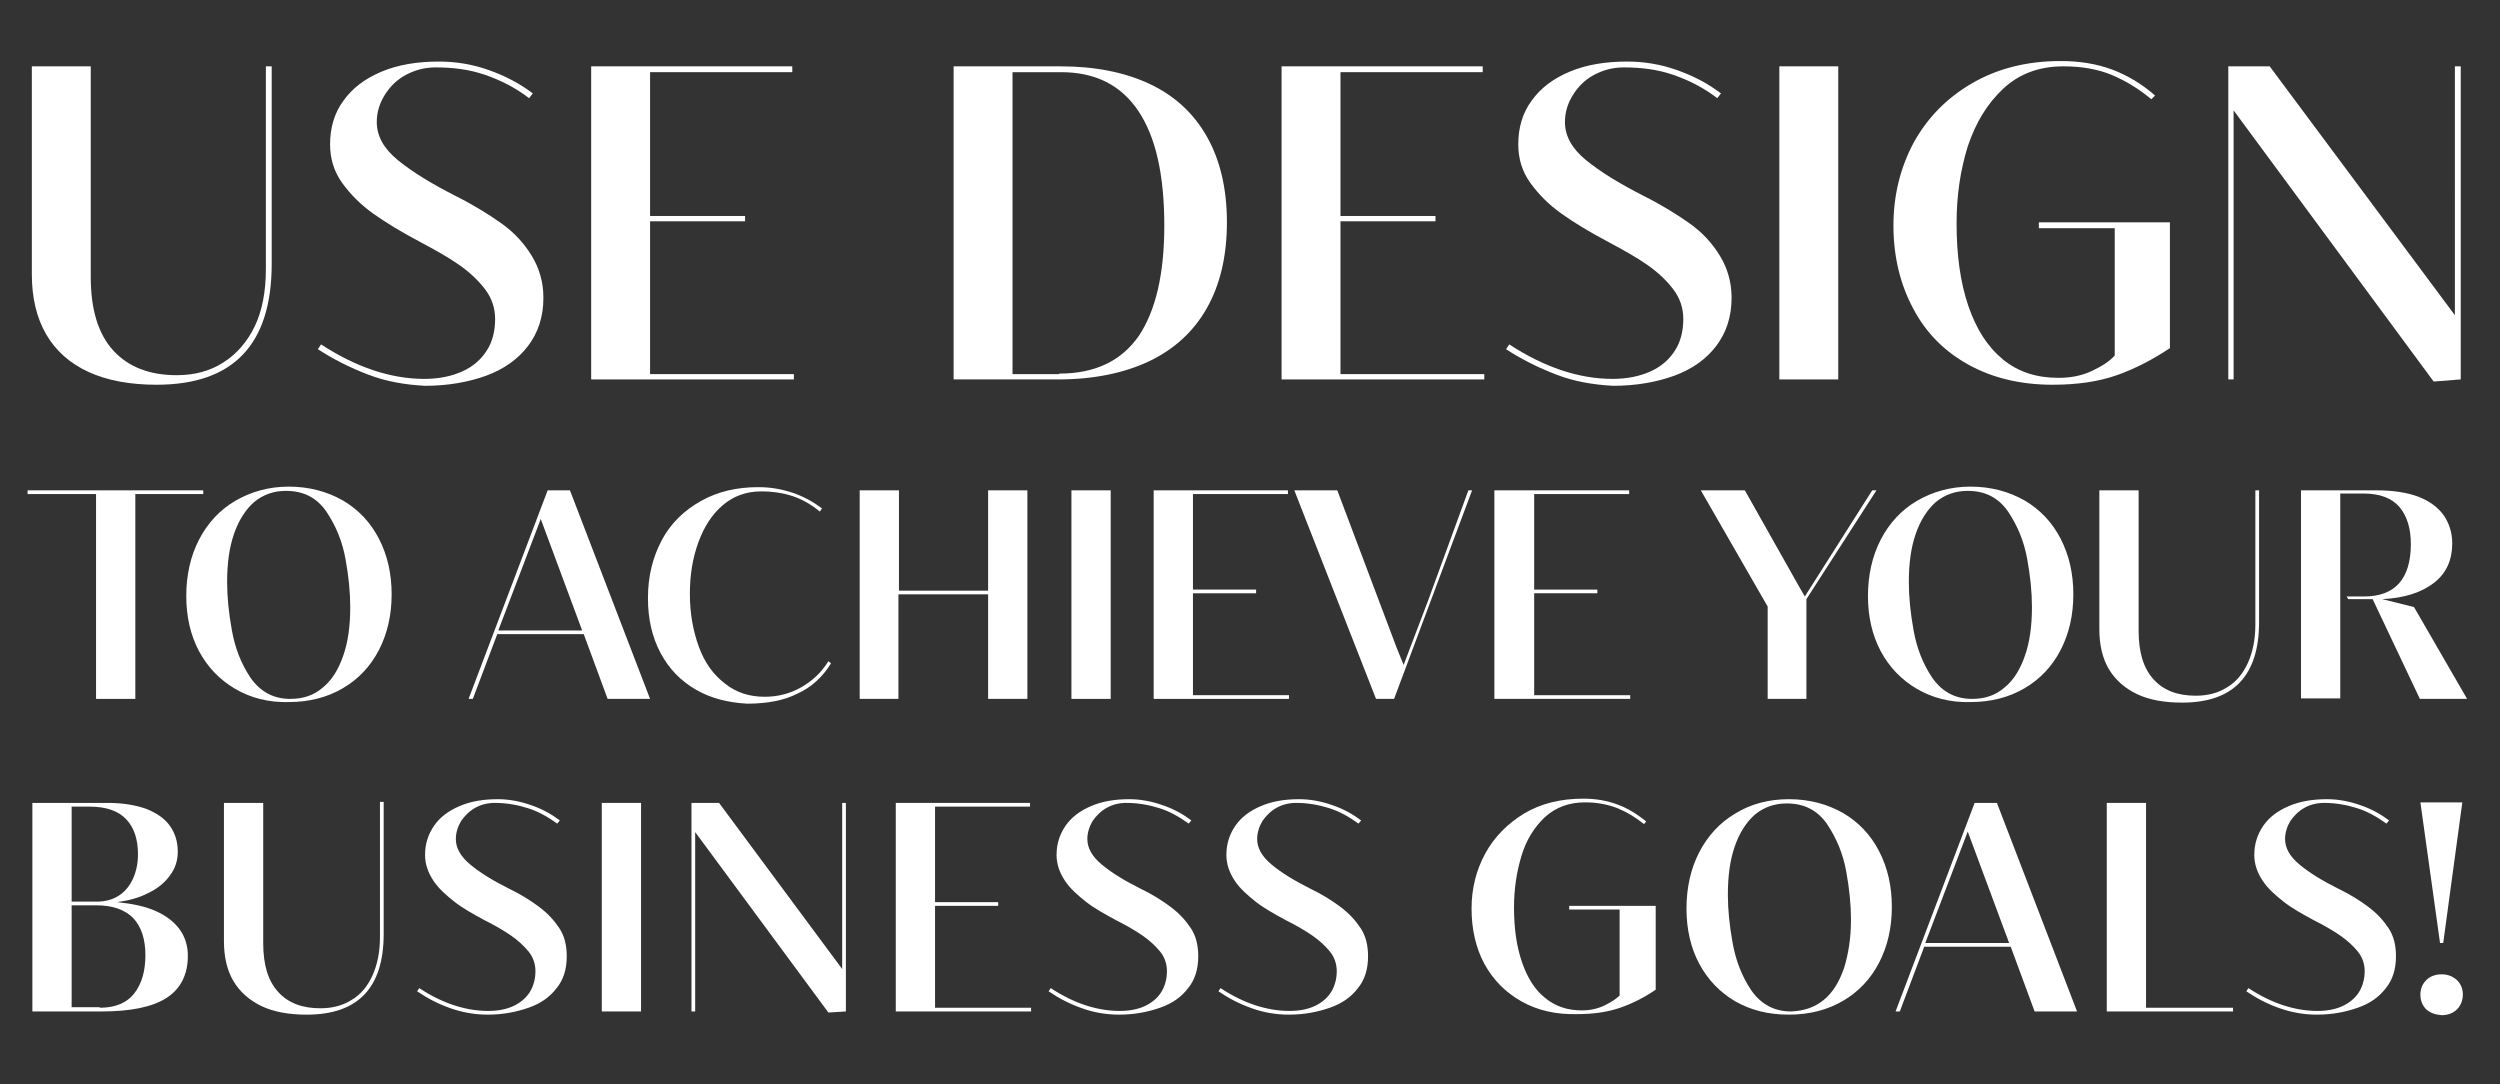
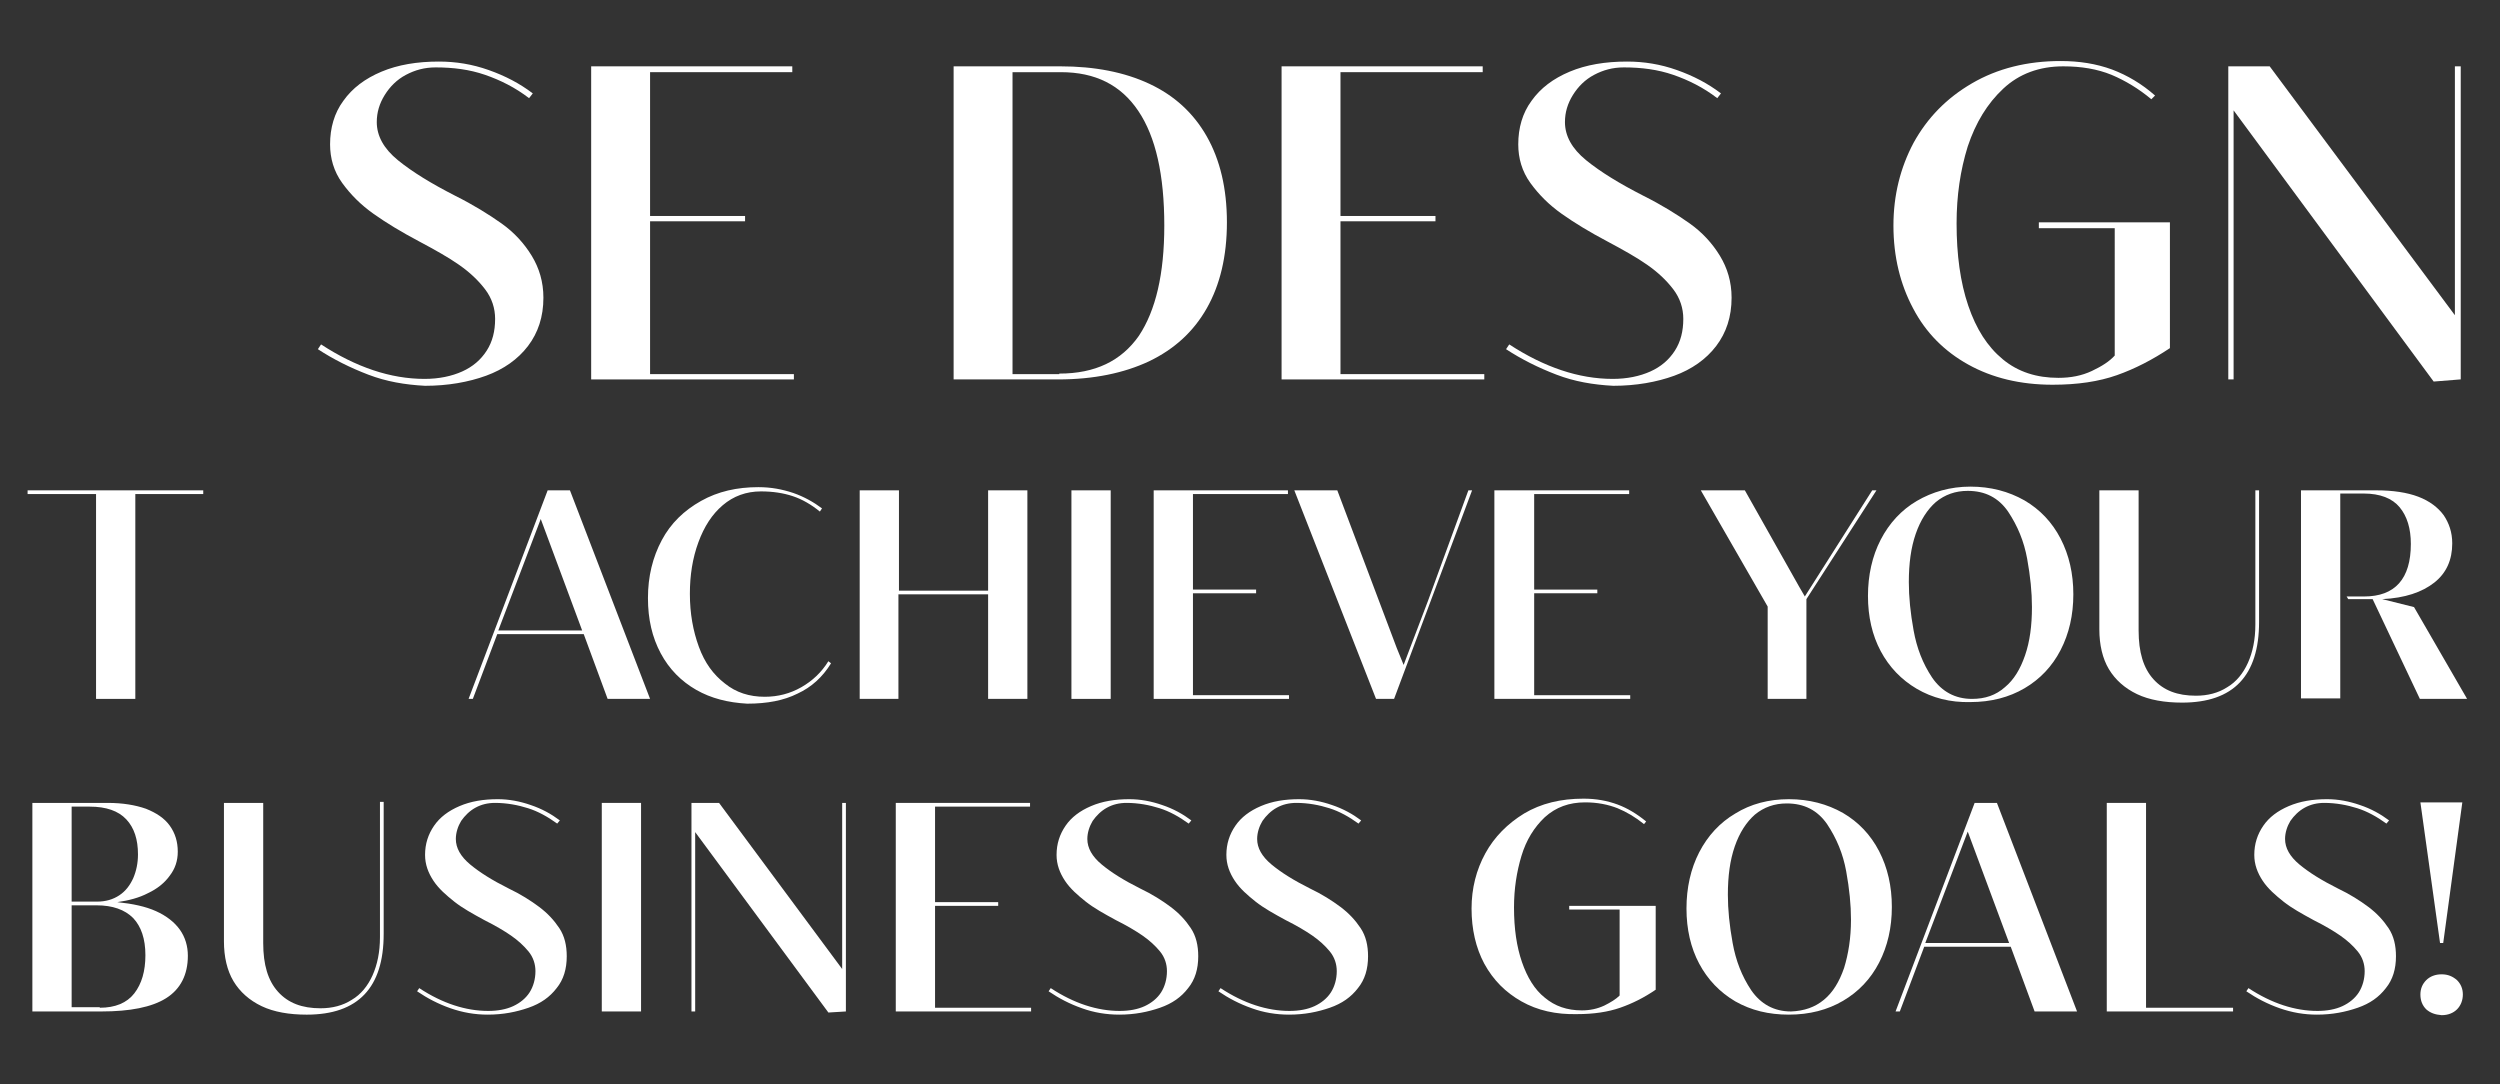
<svg xmlns="http://www.w3.org/2000/svg" version="1.1" x="0px" y="0px" viewBox="0 0 471.1 204.3" style="enable-background:new 0 0 471.1 204.3;" xml:space="preserve">
  <rect x="0" y="0" width="471.1" height="204.3" fill="#333333" stroke="none" />
  <style type="text/css">
	.st0{display:none;opacity:0.6;fill:#E6007E;}
	.st1{display:none;opacity:0.6;fill:#3AAA35;}
	.st2{fill:#FFFFFF;}
	.st3{opacity:0.6;fill:#E6007E;}
	.st4{opacity:0.6;fill:#3AAA35;}
	.st5{fill:#1D1D1B;stroke:#1D1D1B;stroke-miterlimit:10;}
	.st6{fill:#D5B376;}
	.st7{opacity:0.94;fill:#009640;}
</style>
  <g id="Design">
</g>
  <g id="Vorteile">
</g>
  <g id="Steve">
</g>
  <g id="Neurodesign-DE">
</g>
  <g id="Neurodesign-FR">
</g>
  <g id="Neurodeisgn-EN">
    <g>
      <g>
-         <path class="st2" d="M51.2,49.7c0,15.2-7.2,22.8-21.7,22.8c-5,0-9.3-0.8-12.8-2.4c-3.5-1.6-6.2-4-8-7.1s-2.7-6.9-2.7-11.3V12.5     h11.1v39.7c0,6.1,1.4,10.7,4.2,13.8c2.8,3.1,6.8,4.7,12,4.7c3.4,0,6.3-0.8,8.8-2.4c2.5-1.6,4.5-3.9,5.9-6.8s2.1-6.6,2.1-10.7     V12.5h1.1V49.7z" />
        <path class="st2" d="M69.4,70.6c-3.4-1.3-6.6-2.9-9.5-4.8l0.6-0.9c6.6,4.3,13.1,6.5,19.5,6.5c2.7,0,5.1-0.5,7.1-1.4     c2-0.9,3.5-2.2,4.6-3.9c1.1-1.7,1.6-3.7,1.6-6c0-2-0.6-3.9-1.9-5.6c-1.3-1.7-2.9-3.2-4.9-4.6c-2-1.4-4.5-2.8-7.5-4.4     c-3.4-1.8-6.2-3.5-8.6-5.2s-4.3-3.6-5.9-5.8s-2.3-4.7-2.3-7.3c0-3.1,0.8-5.9,2.5-8.2c1.7-2.4,4.1-4.2,7.2-5.5     c3.1-1.3,6.7-1.9,10.8-1.9c3.2,0,6.3,0.5,9.4,1.6c3.1,1.1,5.8,2.5,8.3,4.4l-0.7,0.9c-2.6-2-5.4-3.4-8.3-4.4c-2.9-1-6-1.4-9.3-1.4     c-2.1,0-3.9,0.5-5.6,1.4c-1.7,0.9-3,2.2-4,3.8c-1,1.6-1.5,3.3-1.5,5.1c0,2.6,1.3,5,4,7.2c2.7,2.2,6.3,4.4,10.8,6.7     c3.4,1.7,6.3,3.5,8.7,5.2c2.4,1.7,4.3,3.8,5.7,6.1c1.4,2.3,2.2,4.9,2.2,7.9c0,3.6-1,6.6-2.9,9.1c-1.9,2.5-4.6,4.4-7.9,5.6     s-7.2,1.9-11.5,1.9C76.3,72.5,72.8,71.9,69.4,70.6z" />
        <path class="st2" d="M149.6,71.5h-38.2v-59h37.9l0,1.1h-26.8v27.1h17.9v1h-17.9v28.8h27.1V71.5z" />
        <path class="st2" d="M179.7,71.5v-59h20.1c6.5,0,12.1,1.1,16.8,3.3c4.7,2.2,8.3,5.5,10.8,9.9c2.5,4.4,3.8,9.8,3.8,16.2     c0,6.4-1.3,11.8-3.8,16.2c-2.5,4.4-6.1,7.7-10.9,10c-4.7,2.2-10.4,3.4-17.1,3.4H179.7z M199.6,70.4c6.8,0,11.7-2.4,15-7.1     c3.2-4.8,4.8-11.7,4.8-20.8c0-9.5-1.6-16.7-4.9-21.6c-3.3-4.9-8.1-7.3-14.6-7.3h-9.1v56.9H199.6z" />
        <path class="st2" d="M279.7,71.5h-38.2v-59h37.9l0,1.1h-26.8v27.1h17.9v1h-17.9v28.8h27.1V71.5z" />
        <path class="st2" d="M293.3,70.6c-3.4-1.3-6.6-2.9-9.5-4.8l0.6-0.9c6.6,4.3,13.1,6.5,19.5,6.5c2.7,0,5.1-0.5,7.1-1.4     c2-0.9,3.5-2.2,4.6-3.9c1.1-1.7,1.6-3.7,1.6-6c0-2-0.6-3.9-1.9-5.6c-1.3-1.7-2.9-3.2-4.9-4.6c-2-1.4-4.5-2.8-7.5-4.4     c-3.4-1.8-6.2-3.5-8.6-5.2s-4.3-3.6-5.9-5.8s-2.3-4.7-2.3-7.3c0-3.1,0.8-5.9,2.5-8.2c1.7-2.4,4.1-4.2,7.2-5.5     c3.1-1.3,6.7-1.9,10.8-1.9c3.2,0,6.3,0.5,9.4,1.6c3.1,1.1,5.8,2.5,8.3,4.4l-0.7,0.9c-2.6-2-5.4-3.4-8.3-4.4c-2.9-1-6-1.4-9.3-1.4     c-2.1,0-3.9,0.5-5.6,1.4c-1.7,0.9-3,2.2-4,3.8c-1,1.6-1.5,3.3-1.5,5.1c0,2.6,1.3,5,4,7.2c2.7,2.2,6.3,4.4,10.8,6.7     c3.4,1.7,6.3,3.5,8.7,5.2c2.4,1.7,4.3,3.8,5.7,6.1c1.4,2.3,2.2,4.9,2.2,7.9c0,3.6-1,6.6-2.9,9.1c-1.9,2.5-4.6,4.4-7.9,5.6     s-7.2,1.9-11.5,1.9C300.2,72.5,296.7,71.9,293.3,70.6z" />
-         <path class="st2" d="M346.4,71.5h-11.1v-59h11.1V71.5z" />
        <path class="st2" d="M370.9,68.7c-4.5-2.5-8-6-10.4-10.6c-2.4-4.5-3.7-9.7-3.7-15.6c0-5.7,1.3-10.9,3.8-15.6     c2.6-4.7,6.2-8.4,11-11.2c4.8-2.8,10.4-4.2,16.7-4.2c3.5,0,6.7,0.5,9.7,1.6c2.9,1.1,5.6,2.7,8.1,4.9l-0.7,0.7     c-2.4-2-4.9-3.5-7.5-4.6c-2.7-1.1-5.7-1.6-9.1-1.6c-4.5,0-8.3,1.4-11.3,4.2c-3,2.8-5.2,6.4-6.7,10.9c-1.4,4.5-2.1,9.3-2.1,14.5     c0,5.9,0.7,11.1,2.2,15.5c1.5,4.4,3.6,7.7,6.5,10.1c2.9,2.4,6.4,3.5,10.5,3.5c2.3,0,4.4-0.4,6.3-1.3c1.9-0.9,3.3-1.8,4.3-2.9V43     l-14.3,0v-1.1h24.7v23.7c-3.3,2.2-6.6,3.9-10,5.1s-7.4,1.8-12.1,1.8C380.7,72.5,375.4,71.2,370.9,68.7z" />
        <path class="st2" d="M463.6,71.5l-5,0.4l-37.7-51.1v50.7h-1v-59h7.8l34.9,46.9V12.5h1.1V71.5z" />
      </g>
      <g>
        <path class="st2" d="M25.5,131.7h-7.4V93.1l-12.9,0v-0.7h33.1v0.7H25.5V131.7z" />
-         <path class="st2" d="M44.3,129.8c-2.9-1.7-5.2-4.1-6.8-7.1c-1.6-3-2.4-6.5-2.4-10.4c0-3.9,0.8-7.5,2.4-10.6     c1.6-3.1,3.9-5.6,6.8-7.3s6.3-2.7,10.1-2.7c3.8,0,7.2,0.9,10.2,2.6c2.9,1.7,5.2,4.1,6.8,7.2c1.6,3.1,2.4,6.6,2.4,10.5     c0,3.9-0.8,7.4-2.4,10.5s-3.9,5.5-6.8,7.2c-2.9,1.7-6.3,2.6-10.2,2.6C50.6,132.4,47.2,131.5,44.3,129.8z M60.9,129.5     c1.7-1.4,2.9-3.4,3.8-6s1.3-5.6,1.3-9.1c0-2.8-0.3-5.8-0.9-9.1c-0.6-3.3-1.8-6.2-3.6-8.9c-1.8-2.6-4.3-3.9-7.6-3.9     c-2.3,0-4.3,0.7-6,2.1c-1.6,1.4-2.9,3.4-3.8,6c-0.9,2.6-1.3,5.6-1.3,9.1c0,2.8,0.3,5.8,0.9,9.1s1.7,6.2,3.5,8.9     c1.8,2.6,4.3,4,7.5,4C57.2,131.7,59.2,131,60.9,129.5z" />
        <path class="st2" d="M122.5,131.7h-8l-4.5-12.2H93.7l-4.6,12.2h-0.8l14.9-39.3h4.2L122.5,131.7z M101.9,97.8l-8,21h15.8     L101.9,97.8z" />
        <path class="st2" d="M131.2,130c-2.8-1.6-5.1-3.9-6.7-6.9c-1.6-3-2.4-6.4-2.4-10.4c0-4.1,0.9-7.7,2.6-10.9s4.2-5.6,7.4-7.4     c3.2-1.8,6.8-2.6,10.8-2.6c2.4,0,4.5,0.4,6.6,1.1c2,0.7,3.8,1.7,5.4,2.9l-0.4,0.6c-1.6-1.3-3.3-2.3-5.1-2.9     c-1.8-0.6-3.8-0.9-6-0.9c-2.8,0-5.2,0.9-7.2,2.6c-2,1.7-3.5,4-4.6,7s-1.6,6.2-1.6,9.7c0,3.7,0.6,7,1.7,10s2.7,5.2,4.9,6.9     c2.1,1.7,4.6,2.5,7.5,2.5c2.5,0,4.8-0.6,6.9-1.8c2.1-1.2,3.8-2.8,5.1-4.9l0.5,0.4c-1.6,2.6-3.7,4.5-6.3,5.7     c-2.6,1.3-5.7,1.9-9.5,1.9C137.2,132.4,134,131.6,131.2,130z" />
        <path class="st2" d="M186.2,111.3V92.4h7.4v39.3h-7.4V112h-16.9v19.7H162V92.4h7.4v18.9H186.2z" />
        <path class="st2" d="M209.3,131.7h-7.4V92.4h7.4V131.7z" />
        <path class="st2" d="M242.9,131.7h-25.5V92.4h25.3l0,0.7h-17.9v18h11.9v0.7h-11.9V131h18.1V131.7z" />
        <path class="st2" d="M262.7,131.7h-3.4l-15.4-39.3h8.1l11.2,29.7l1.3,3.2l4.6-12.1l7.6-20.8h0.7L262.7,131.7z" />
        <path class="st2" d="M307.1,131.7h-25.5V92.4H307l0,0.7h-17.9v18H301v0.7h-11.9V131h18.1V131.7z" />
        <path class="st2" d="M340.5,131.7h-7.4v-17.4l-12.6-21.9h8.3l10.2,18.1l1.1,1.9l12.7-20h0.8l-13.2,20.5V131.7z" />
        <path class="st2" d="M361.2,129.8c-2.9-1.7-5.2-4.1-6.8-7.1c-1.6-3-2.4-6.5-2.4-10.4c0-3.9,0.8-7.5,2.4-10.6     c1.6-3.1,3.9-5.6,6.8-7.3s6.3-2.7,10.1-2.7c3.8,0,7.2,0.9,10.2,2.6c2.9,1.7,5.2,4.1,6.8,7.2c1.6,3.1,2.4,6.6,2.4,10.5     c0,3.9-0.8,7.4-2.4,10.5s-3.9,5.5-6.8,7.2c-2.9,1.7-6.3,2.6-10.2,2.6C367.5,132.4,364.1,131.5,361.2,129.8z M377.8,129.5     c1.7-1.4,2.9-3.4,3.8-6s1.3-5.6,1.3-9.1c0-2.8-0.3-5.8-0.9-9.1c-0.6-3.3-1.8-6.2-3.6-8.9c-1.8-2.6-4.3-3.9-7.6-3.9     c-2.3,0-4.3,0.7-6,2.1c-1.6,1.4-2.9,3.4-3.8,6c-0.9,2.6-1.3,5.6-1.3,9.1c0,2.8,0.3,5.8,0.9,9.1s1.7,6.2,3.5,8.9     c1.8,2.6,4.3,4,7.5,4C374.1,131.7,376.1,131,377.8,129.5z" />
        <path class="st2" d="M425.7,117.2c0,10.1-4.8,15.2-14.5,15.2c-3.3,0-6.2-0.5-8.5-1.6c-2.3-1.1-4.1-2.7-5.3-4.7s-1.8-4.6-1.8-7.5     V92.4h7.4v26.4c0,4.1,0.9,7.1,2.8,9.2s4.5,3.1,8,3.1c2.2,0,4.2-0.5,5.9-1.6c1.7-1,3-2.6,3.9-4.6s1.4-4.4,1.4-7.2V92.4h0.7V117.2z     " />
        <path class="st2" d="M464.9,131.7H456l-8.9-18.8h-0.5h-4.1l-0.3-0.5h3.3c5.8,0,8.8-3.3,8.8-9.9c0-2.9-0.7-5.2-2.1-6.9     c-1.4-1.7-3.7-2.6-6.8-2.6H441v38.6h-7.4V92.4h14.2c3.1,0,5.8,0.4,7.9,1.2c2.1,0.8,3.7,2,4.8,3.5c1,1.5,1.6,3.2,1.6,5.3     c0,3.1-1.1,5.6-3.4,7.4c-2.3,1.8-5.5,2.9-9.8,3.1l6,1.5L464.9,131.7z" />
      </g>
      <g>
        <path class="st2" d="M29.4,171.7c2,0.9,3.5,2.1,4.5,3.5c1,1.4,1.5,3.1,1.5,4.9c0,3.6-1.4,6.3-4.1,8c-2.7,1.7-6.8,2.5-12.2,2.5     H6.1v-39.3h14.2c2.8,0,5.2,0.4,7.2,1.1c2,0.8,3.5,1.8,4.5,3.2c1,1.4,1.5,3,1.5,4.9c0,1.7-0.5,3.2-1.5,4.5c-1,1.4-2.4,2.5-4.1,3.3     c-1.7,0.9-3.7,1.4-5.8,1.7C25,170.3,27.4,170.8,29.4,171.7z M13.5,151.9v18h4.8c1.6,0,3-0.4,4.2-1.2s2-1.9,2.6-3.2     c0.6-1.4,0.9-2.9,0.9-4.5c0-2.8-0.7-5-2.2-6.6s-3.8-2.4-6.9-2.4H13.5z M18.8,189.9c2.9,0,5.1-0.9,6.5-2.7     c1.4-1.8,2.1-4.2,2.1-7.2c0-3.1-0.8-5.4-2.3-7c-1.6-1.6-3.9-2.4-6.9-2.4h-4.7v19.2H18.8z" />
        <path class="st2" d="M72.3,176c0,10.1-4.8,15.2-14.5,15.2c-3.3,0-6.2-0.5-8.5-1.6c-2.3-1.1-4.1-2.7-5.3-4.7s-1.8-4.6-1.8-7.5     v-26.1h7.4v26.4c0,4.1,0.9,7.1,2.8,9.2c1.9,2.1,4.5,3.1,8,3.1c2.2,0,4.2-0.5,5.9-1.6c1.7-1,3-2.6,3.9-4.6s1.4-4.4,1.4-7.2v-25.5     h0.7V176z" />
        <path class="st2" d="M84.9,190c-2.3-0.8-4.4-1.9-6.3-3.2l0.4-0.6c4.4,2.9,8.8,4.3,13,4.3c1.8,0,3.4-0.3,4.7-0.9     c1.3-0.6,2.4-1.5,3.1-2.6c0.7-1.1,1.1-2.5,1.1-4c0-1.3-0.4-2.6-1.3-3.7c-0.9-1.1-2-2.1-3.3-3c-1.3-0.9-3-1.9-5-2.9     c-2.2-1.2-4.2-2.3-5.7-3.5s-2.9-2.4-3.9-3.9s-1.6-3.1-1.6-4.9c0-2.1,0.6-3.9,1.7-5.5c1.1-1.6,2.7-2.8,4.8-3.7     c2.1-0.9,4.5-1.3,7.2-1.3c2.1,0,4.2,0.4,6.2,1.1c2.1,0.7,3.9,1.7,5.5,2.9l-0.5,0.6c-1.8-1.3-3.6-2.3-5.5-2.9c-1.9-0.6-4-1-6.2-1     c-1.4,0-2.6,0.3-3.7,0.9c-1.1,0.6-2,1.5-2.7,2.5c-0.6,1-1,2.2-1,3.4c0,1.7,0.9,3.3,2.7,4.8c1.8,1.5,4.2,3,7.2,4.5     c2.3,1.1,4.2,2.3,5.8,3.5c1.6,1.2,2.8,2.5,3.8,4c1,1.5,1.4,3.3,1.4,5.3c0,2.4-0.6,4.4-1.9,6c-1.3,1.7-3,2.9-5.3,3.7     s-4.8,1.3-7.7,1.3C89.5,191.2,87.2,190.8,84.9,190z" />
        <path class="st2" d="M120.8,190.6h-7.4v-39.3h7.4V190.6z" />
        <path class="st2" d="M159.4,190.6l-3.3,0.2L131,156.8v33.8h-0.7v-39.3h5.2l23.2,31.3v-31.3h0.7V190.6z" />
        <path class="st2" d="M194.3,190.6h-25.5v-39.3h25.3l0,0.7h-17.9v18h11.9v0.7h-11.9v19.2h18.1V190.6z" />
        <path class="st2" d="M203.9,190c-2.3-0.8-4.4-1.9-6.3-3.2l0.4-0.6c4.4,2.9,8.8,4.3,13,4.3c1.8,0,3.4-0.3,4.7-0.9     c1.3-0.6,2.4-1.5,3.1-2.6c0.7-1.1,1.1-2.5,1.1-4c0-1.3-0.4-2.6-1.3-3.7c-0.9-1.1-2-2.1-3.3-3c-1.3-0.9-3-1.9-5-2.9     c-2.2-1.2-4.2-2.3-5.7-3.5s-2.9-2.4-3.9-3.9s-1.6-3.1-1.6-4.9c0-2.1,0.6-3.9,1.7-5.5c1.1-1.6,2.7-2.8,4.8-3.7     c2.1-0.9,4.5-1.3,7.2-1.3c2.1,0,4.2,0.4,6.2,1.1c2.1,0.7,3.9,1.7,5.5,2.9l-0.5,0.6c-1.8-1.3-3.6-2.3-5.5-2.9c-1.9-0.6-4-1-6.2-1     c-1.4,0-2.6,0.3-3.7,0.9c-1.1,0.6-2,1.5-2.7,2.5c-0.6,1-1,2.2-1,3.4c0,1.7,0.9,3.3,2.7,4.8c1.8,1.5,4.2,3,7.2,4.5     c2.3,1.1,4.2,2.3,5.8,3.5c1.6,1.2,2.8,2.5,3.8,4c1,1.5,1.4,3.3,1.4,5.3c0,2.4-0.6,4.4-1.9,6c-1.3,1.7-3,2.9-5.3,3.7     s-4.8,1.3-7.7,1.3C208.5,191.2,206.1,190.8,203.9,190z" />
        <path class="st2" d="M235.9,190c-2.3-0.8-4.4-1.9-6.3-3.2l0.4-0.6c4.4,2.9,8.8,4.3,13,4.3c1.8,0,3.4-0.3,4.7-0.9     c1.3-0.6,2.4-1.5,3.1-2.6c0.7-1.1,1.1-2.5,1.1-4c0-1.3-0.4-2.6-1.3-3.7c-0.9-1.1-2-2.1-3.3-3c-1.3-0.9-3-1.9-5-2.9     c-2.2-1.2-4.2-2.3-5.7-3.5s-2.9-2.4-3.9-3.9s-1.6-3.1-1.6-4.9c0-2.1,0.6-3.9,1.7-5.5c1.1-1.6,2.7-2.8,4.8-3.7     c2.1-0.9,4.5-1.3,7.2-1.3c2.1,0,4.2,0.4,6.2,1.1c2.1,0.7,3.9,1.7,5.5,2.9l-0.5,0.6c-1.8-1.3-3.6-2.3-5.5-2.9c-1.9-0.6-4-1-6.2-1     c-1.4,0-2.6,0.3-3.7,0.9c-1.1,0.6-2,1.5-2.7,2.5c-0.6,1-1,2.2-1,3.4c0,1.7,0.9,3.3,2.7,4.8c1.8,1.5,4.2,3,7.2,4.5     c2.3,1.1,4.2,2.3,5.8,3.5c1.6,1.2,2.8,2.5,3.8,4c1,1.5,1.4,3.3,1.4,5.3c0,2.4-0.6,4.4-1.9,6c-1.3,1.7-3,2.9-5.3,3.7     s-4.8,1.3-7.7,1.3C240.5,191.2,238.1,190.8,235.9,190z" />
        <path class="st2" d="M286.7,188.7c-3-1.7-5.3-4-7-7.1c-1.6-3-2.4-6.5-2.4-10.4c0-3.8,0.9-7.3,2.6-10.4c1.7-3.1,4.2-5.6,7.3-7.5     c3.2-1.9,6.9-2.8,11.2-2.8c2.4,0,4.5,0.4,6.4,1.1c1.9,0.7,3.7,1.8,5.4,3.2l-0.4,0.5c-1.6-1.3-3.3-2.3-5-3     c-1.8-0.7-3.8-1.1-6.1-1.1c-3,0-5.5,0.9-7.6,2.8c-2,1.9-3.5,4.3-4.4,7.3c-0.9,3-1.4,6.2-1.4,9.7c0,4,0.5,7.4,1.5,10.3     c1,2.9,2.4,5.2,4.3,6.7c1.9,1.6,4.2,2.4,7,2.4c1.5,0,2.9-0.3,4.2-0.9c1.2-0.6,2.2-1.2,2.9-1.9v-16.2l-9.5,0v-0.7H312v15.8     c-2.2,1.5-4.4,2.6-6.7,3.4s-5,1.2-8.1,1.2C293.2,191.2,289.7,190.4,286.7,188.7z" />
        <path class="st2" d="M327,188.7c-2.9-1.7-5.2-4.1-6.8-7.1c-1.6-3-2.4-6.5-2.4-10.4c0-3.9,0.8-7.5,2.4-10.6     c1.6-3.1,3.9-5.6,6.8-7.3c2.9-1.8,6.3-2.7,10.1-2.7c3.8,0,7.2,0.9,10.2,2.6c2.9,1.7,5.2,4.1,6.8,7.2c1.6,3.1,2.4,6.6,2.4,10.5     c0,3.9-0.8,7.4-2.4,10.5c-1.6,3.1-3.9,5.5-6.8,7.2c-2.9,1.7-6.3,2.6-10.2,2.6C333.3,191.2,330,190.4,327,188.7z M343.7,188.4     c1.7-1.4,2.9-3.4,3.8-6c0.8-2.6,1.3-5.6,1.3-9.1c0-2.8-0.3-5.8-0.9-9.1c-0.6-3.3-1.8-6.2-3.6-8.9c-1.8-2.6-4.3-3.9-7.6-3.9     c-2.3,0-4.3,0.7-6,2.1c-1.6,1.4-2.9,3.4-3.8,6c-0.9,2.6-1.3,5.6-1.3,9.1c0,2.8,0.3,5.8,0.9,9.1s1.7,6.2,3.5,8.9     c1.8,2.6,4.3,4,7.5,4C340,190.5,342,189.8,343.7,188.4z" />
        <path class="st2" d="M391.4,190.6h-8l-4.5-12.2h-16.3l-4.6,12.2h-0.8l14.9-39.3h4.2L391.4,190.6z M370.8,156.7l-8,21h15.8     L370.8,156.7z" />
        <path class="st2" d="M420.8,190.6H397v-39.3h7.4v38.6h16.4V190.6z" />
        <path class="st2" d="M429.6,190c-2.3-0.8-4.4-1.9-6.3-3.2l0.4-0.6c4.4,2.9,8.8,4.3,13,4.3c1.8,0,3.4-0.3,4.7-0.9     c1.3-0.6,2.4-1.5,3.1-2.6c0.7-1.1,1.1-2.5,1.1-4c0-1.3-0.4-2.6-1.3-3.7c-0.9-1.1-2-2.1-3.3-3c-1.3-0.9-3-1.9-5-2.9     c-2.2-1.2-4.2-2.3-5.7-3.5s-2.9-2.4-3.9-3.9s-1.6-3.1-1.6-4.9c0-2.1,0.6-3.9,1.7-5.5c1.1-1.6,2.7-2.8,4.8-3.7     c2.1-0.9,4.5-1.3,7.2-1.3c2.1,0,4.2,0.4,6.2,1.1c2.1,0.7,3.9,1.7,5.5,2.9l-0.5,0.6c-1.8-1.3-3.6-2.3-5.5-2.9c-1.9-0.6-4-1-6.2-1     c-1.4,0-2.6,0.3-3.7,0.9c-1.1,0.6-2,1.5-2.7,2.5c-0.6,1-1,2.2-1,3.4c0,1.7,0.9,3.3,2.7,4.8c1.8,1.5,4.2,3,7.2,4.5     c2.3,1.1,4.2,2.3,5.8,3.5c1.6,1.2,2.8,2.5,3.8,4c1,1.5,1.4,3.3,1.4,5.3c0,2.4-0.6,4.4-1.9,6c-1.3,1.7-3,2.9-5.3,3.7     s-4.8,1.3-7.7,1.3C434.2,191.2,431.9,190.8,429.6,190z" />
        <path class="st2" d="M457.2,190.2c-0.7-0.7-1.1-1.6-1.1-2.8c0-1.1,0.4-2,1.1-2.7c0.7-0.7,1.7-1.1,2.9-1.1c1.2,0,2.1,0.4,2.9,1.1     c0.7,0.7,1.1,1.6,1.1,2.7c0,1.1-0.4,2.1-1.1,2.8s-1.7,1.1-2.9,1.1C458.9,191.2,458,190.9,457.2,190.2z M460.4,177.7h-0.6     l-3.7-26.5h7.9L460.4,177.7z" />
      </g>
    </g>
  </g>
</svg>